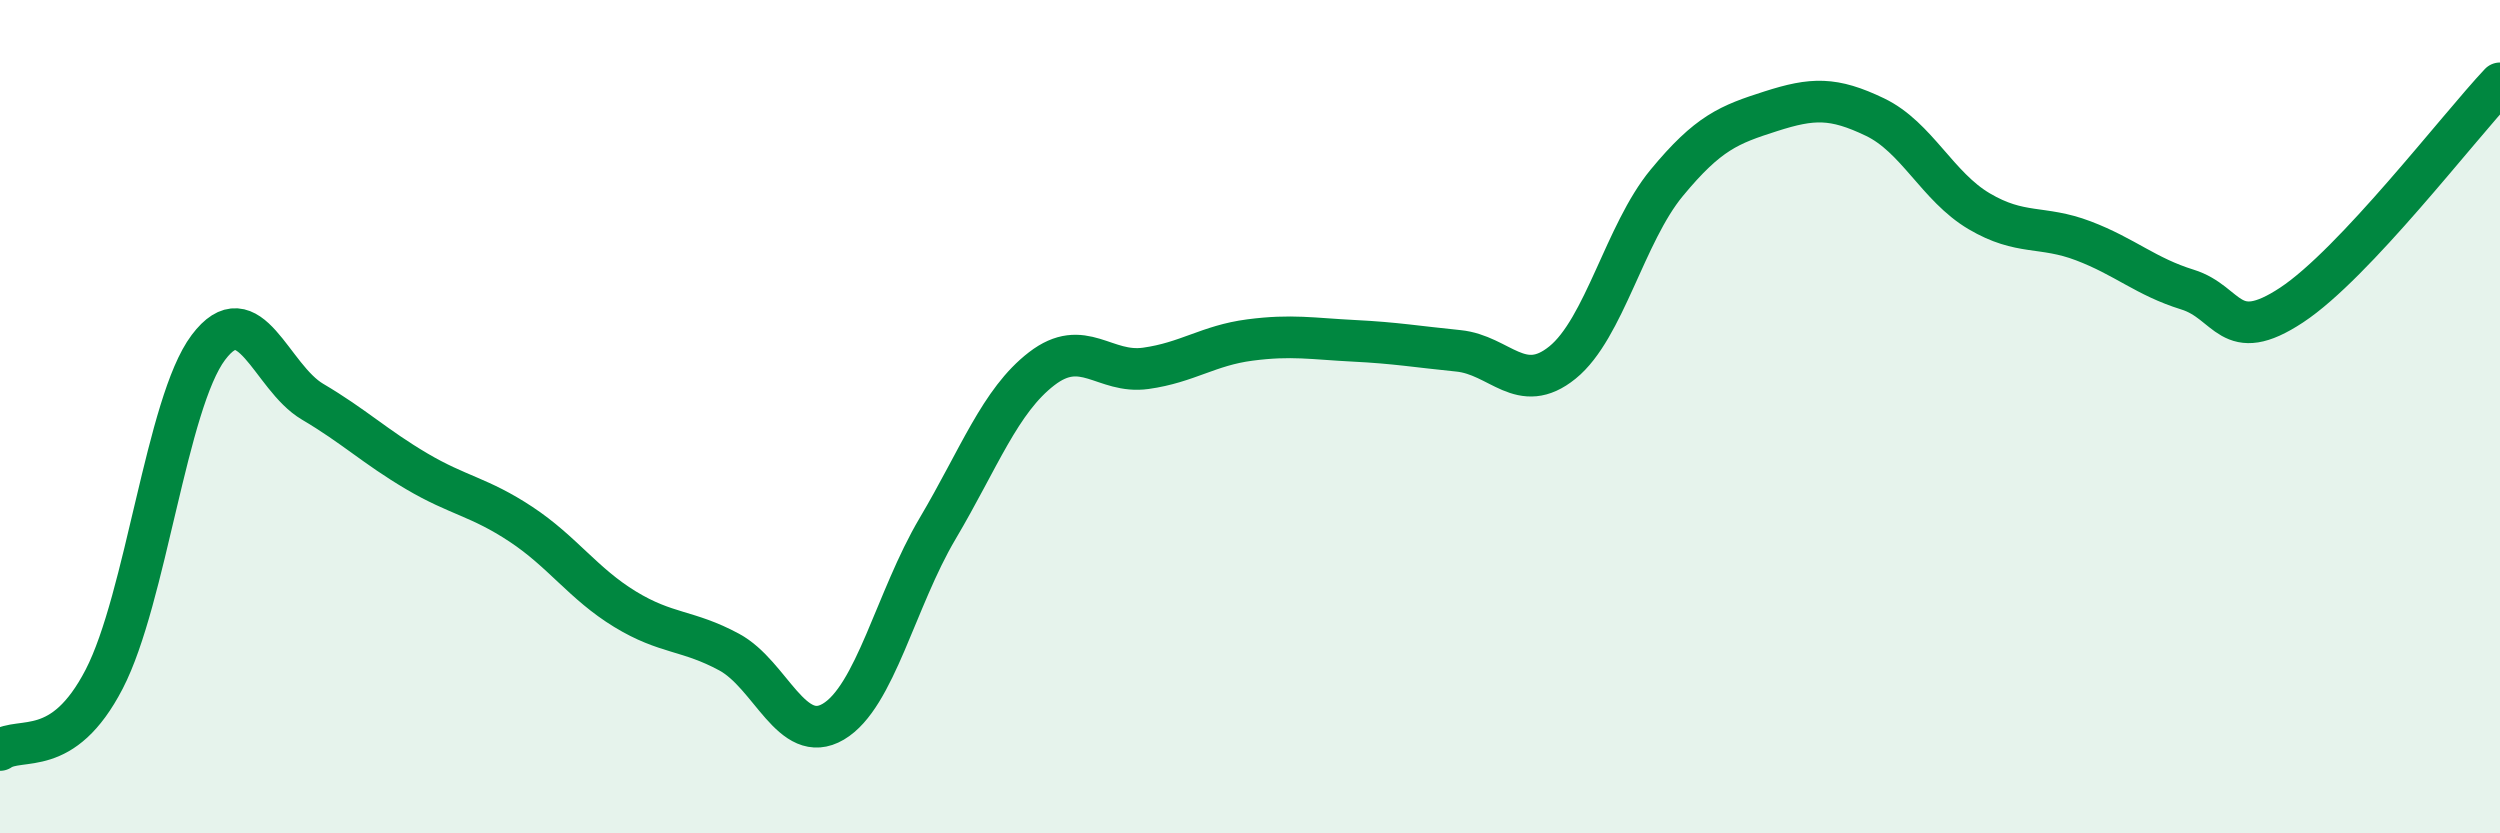
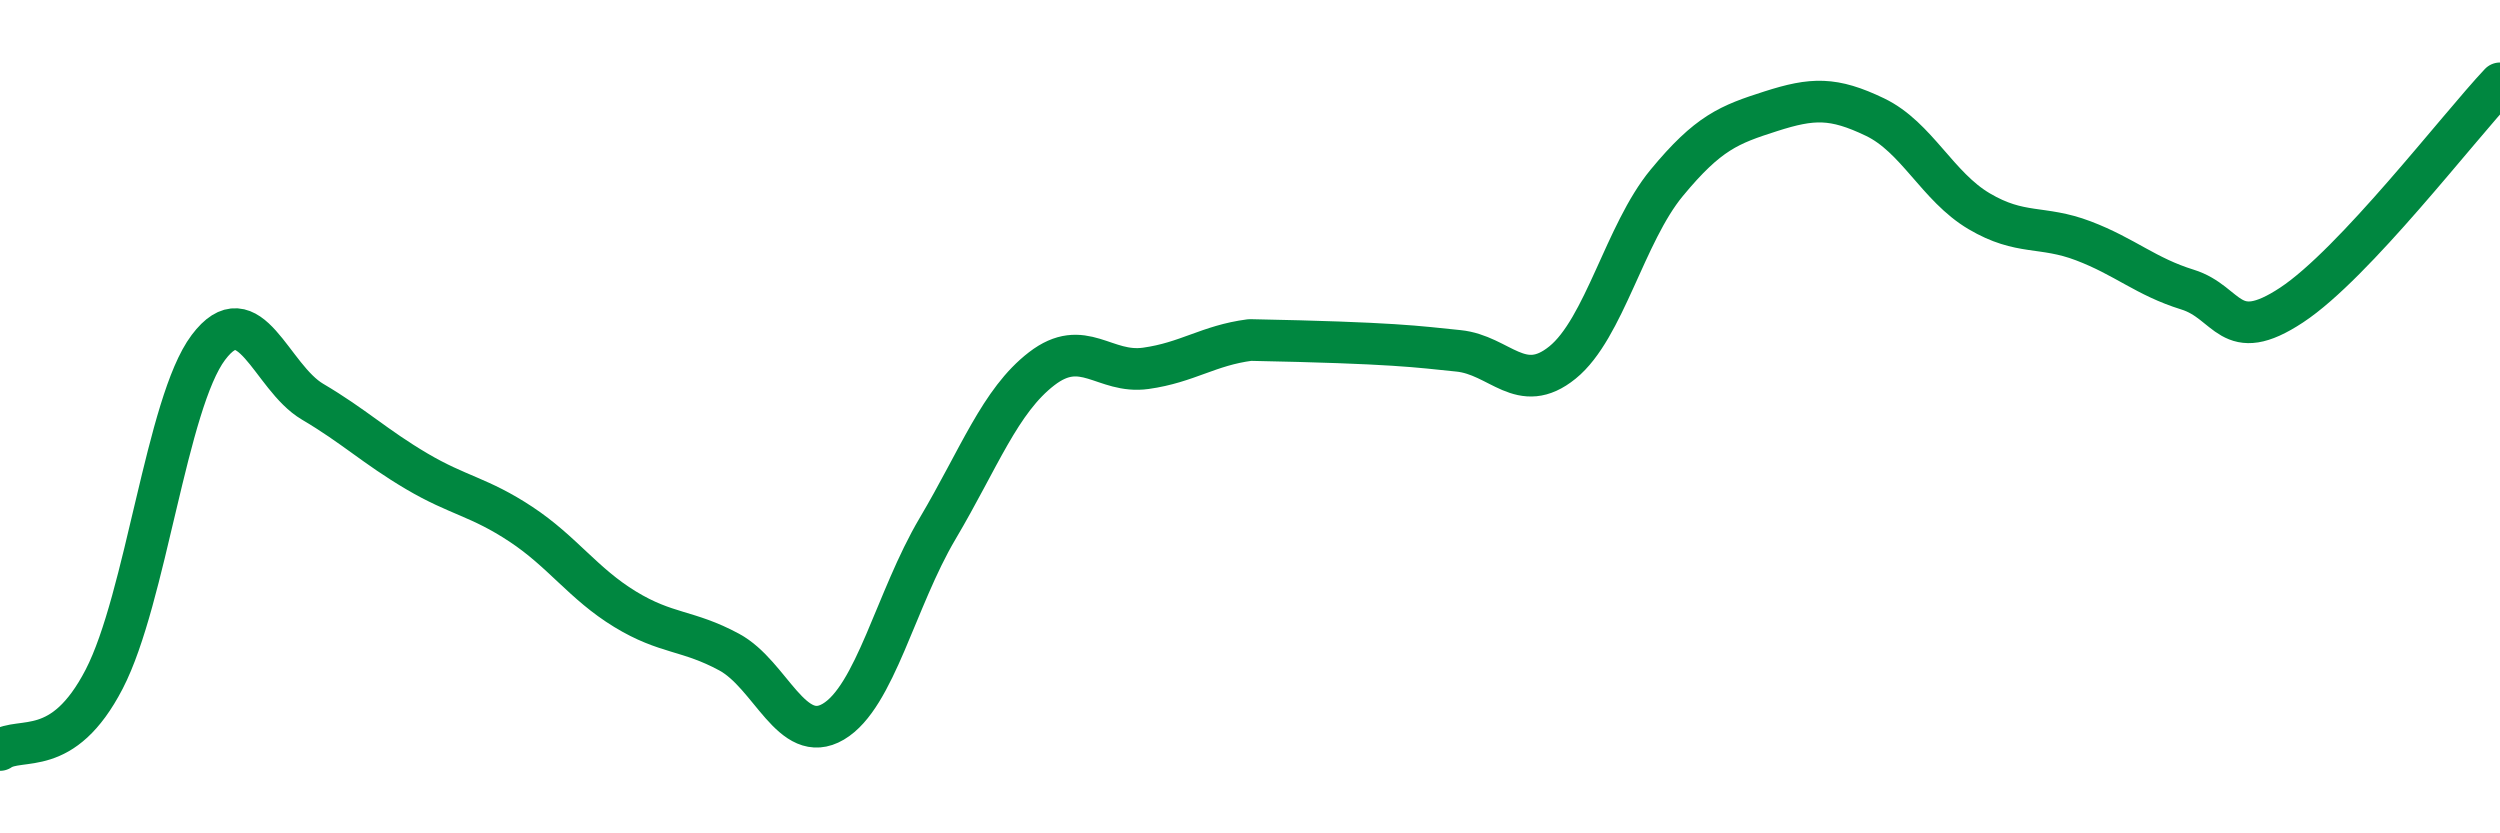
<svg xmlns="http://www.w3.org/2000/svg" width="60" height="20" viewBox="0 0 60 20">
-   <path d="M 0,18 C 0.5,17.66 1.5,18.23 2.5,16.3 C 3.5,14.37 4,9.67 5,8.34 C 6,7.01 6.5,9.05 7.5,9.64 C 8.5,10.23 9,10.72 10,11.31 C 11,11.9 11.5,11.92 12.5,12.58 C 13.5,13.24 14,14.01 15,14.62 C 16,15.23 16.5,15.11 17.5,15.65 C 18.5,16.19 19,17.91 20,17.32 C 21,16.73 21.5,14.38 22.5,12.69 C 23.5,11 24,9.62 25,8.85 C 26,8.08 26.5,8.98 27.5,8.84 C 28.5,8.7 29,8.29 30,8.16 C 31,8.03 31.5,8.13 32.5,8.18 C 33.5,8.23 34,8.32 35,8.42 C 36,8.52 36.5,9.51 37.5,8.7 C 38.5,7.89 39,5.6 40,4.39 C 41,3.18 41.5,2.99 42.5,2.67 C 43.5,2.35 44,2.33 45,2.81 C 46,3.29 46.5,4.48 47.5,5.07 C 48.5,5.66 49,5.4 50,5.78 C 51,6.16 51.5,6.64 52.5,6.95 C 53.5,7.26 53.5,8.31 55,7.32 C 56.5,6.33 59,3.06 60,2L60 20L0 20Z" fill="#008740" opacity="0.1" stroke-linecap="round" stroke-linejoin="round" />
-   <path d="M 0,18 C 0.5,17.66 1.5,18.23 2.5,16.3 C 3.5,14.37 4,9.67 5,8.34 C 6,7.01 6.5,9.05 7.5,9.64 C 8.5,10.23 9,10.72 10,11.31 C 11,11.9 11.5,11.92 12.5,12.58 C 13.5,13.24 14,14.01 15,14.62 C 16,15.23 16.5,15.11 17.5,15.65 C 18.5,16.19 19,17.91 20,17.32 C 21,16.73 21.5,14.38 22.5,12.69 C 23.5,11 24,9.62 25,8.85 C 26,8.08 26.5,8.98 27.5,8.84 C 28.5,8.7 29,8.29 30,8.16 C 31,8.03 31.5,8.13 32.5,8.18 C 33.5,8.23 34,8.32 35,8.42 C 36,8.52 36.5,9.51 37.5,8.7 C 38.5,7.89 39,5.6 40,4.39 C 41,3.18 41.5,2.99 42.5,2.67 C 43.5,2.35 44,2.33 45,2.81 C 46,3.29 46.5,4.48 47.5,5.07 C 48.5,5.66 49,5.4 50,5.78 C 51,6.16 51.5,6.64 52.5,6.95 C 53.5,7.26 53.5,8.31 55,7.32 C 56.5,6.33 59,3.06 60,2" stroke="#008740" stroke-width="1" fill="none" stroke-linecap="round" stroke-linejoin="round" />
+   <path d="M 0,18 C 0.5,17.66 1.5,18.23 2.5,16.3 C 3.5,14.37 4,9.67 5,8.34 C 6,7.01 6.5,9.05 7.5,9.64 C 8.5,10.23 9,10.72 10,11.31 C 11,11.9 11.5,11.92 12.5,12.58 C 13.5,13.24 14,14.01 15,14.62 C 16,15.23 16.5,15.11 17.5,15.65 C 18.5,16.19 19,17.91 20,17.32 C 21,16.73 21.5,14.38 22.5,12.69 C 23.5,11 24,9.62 25,8.85 C 26,8.08 26.5,8.98 27.5,8.84 C 28.5,8.7 29,8.29 30,8.16 C 33.5,8.23 34,8.32 35,8.42 C 36,8.52 36.5,9.51 37.5,8.7 C 38.5,7.89 39,5.6 40,4.39 C 41,3.18 41.5,2.99 42.5,2.67 C 43.5,2.35 44,2.33 45,2.81 C 46,3.29 46.5,4.48 47.5,5.07 C 48.5,5.66 49,5.4 50,5.78 C 51,6.16 51.5,6.64 52.5,6.95 C 53.5,7.26 53.5,8.31 55,7.32 C 56.5,6.33 59,3.06 60,2" stroke="#008740" stroke-width="1" fill="none" stroke-linecap="round" stroke-linejoin="round" />
</svg>